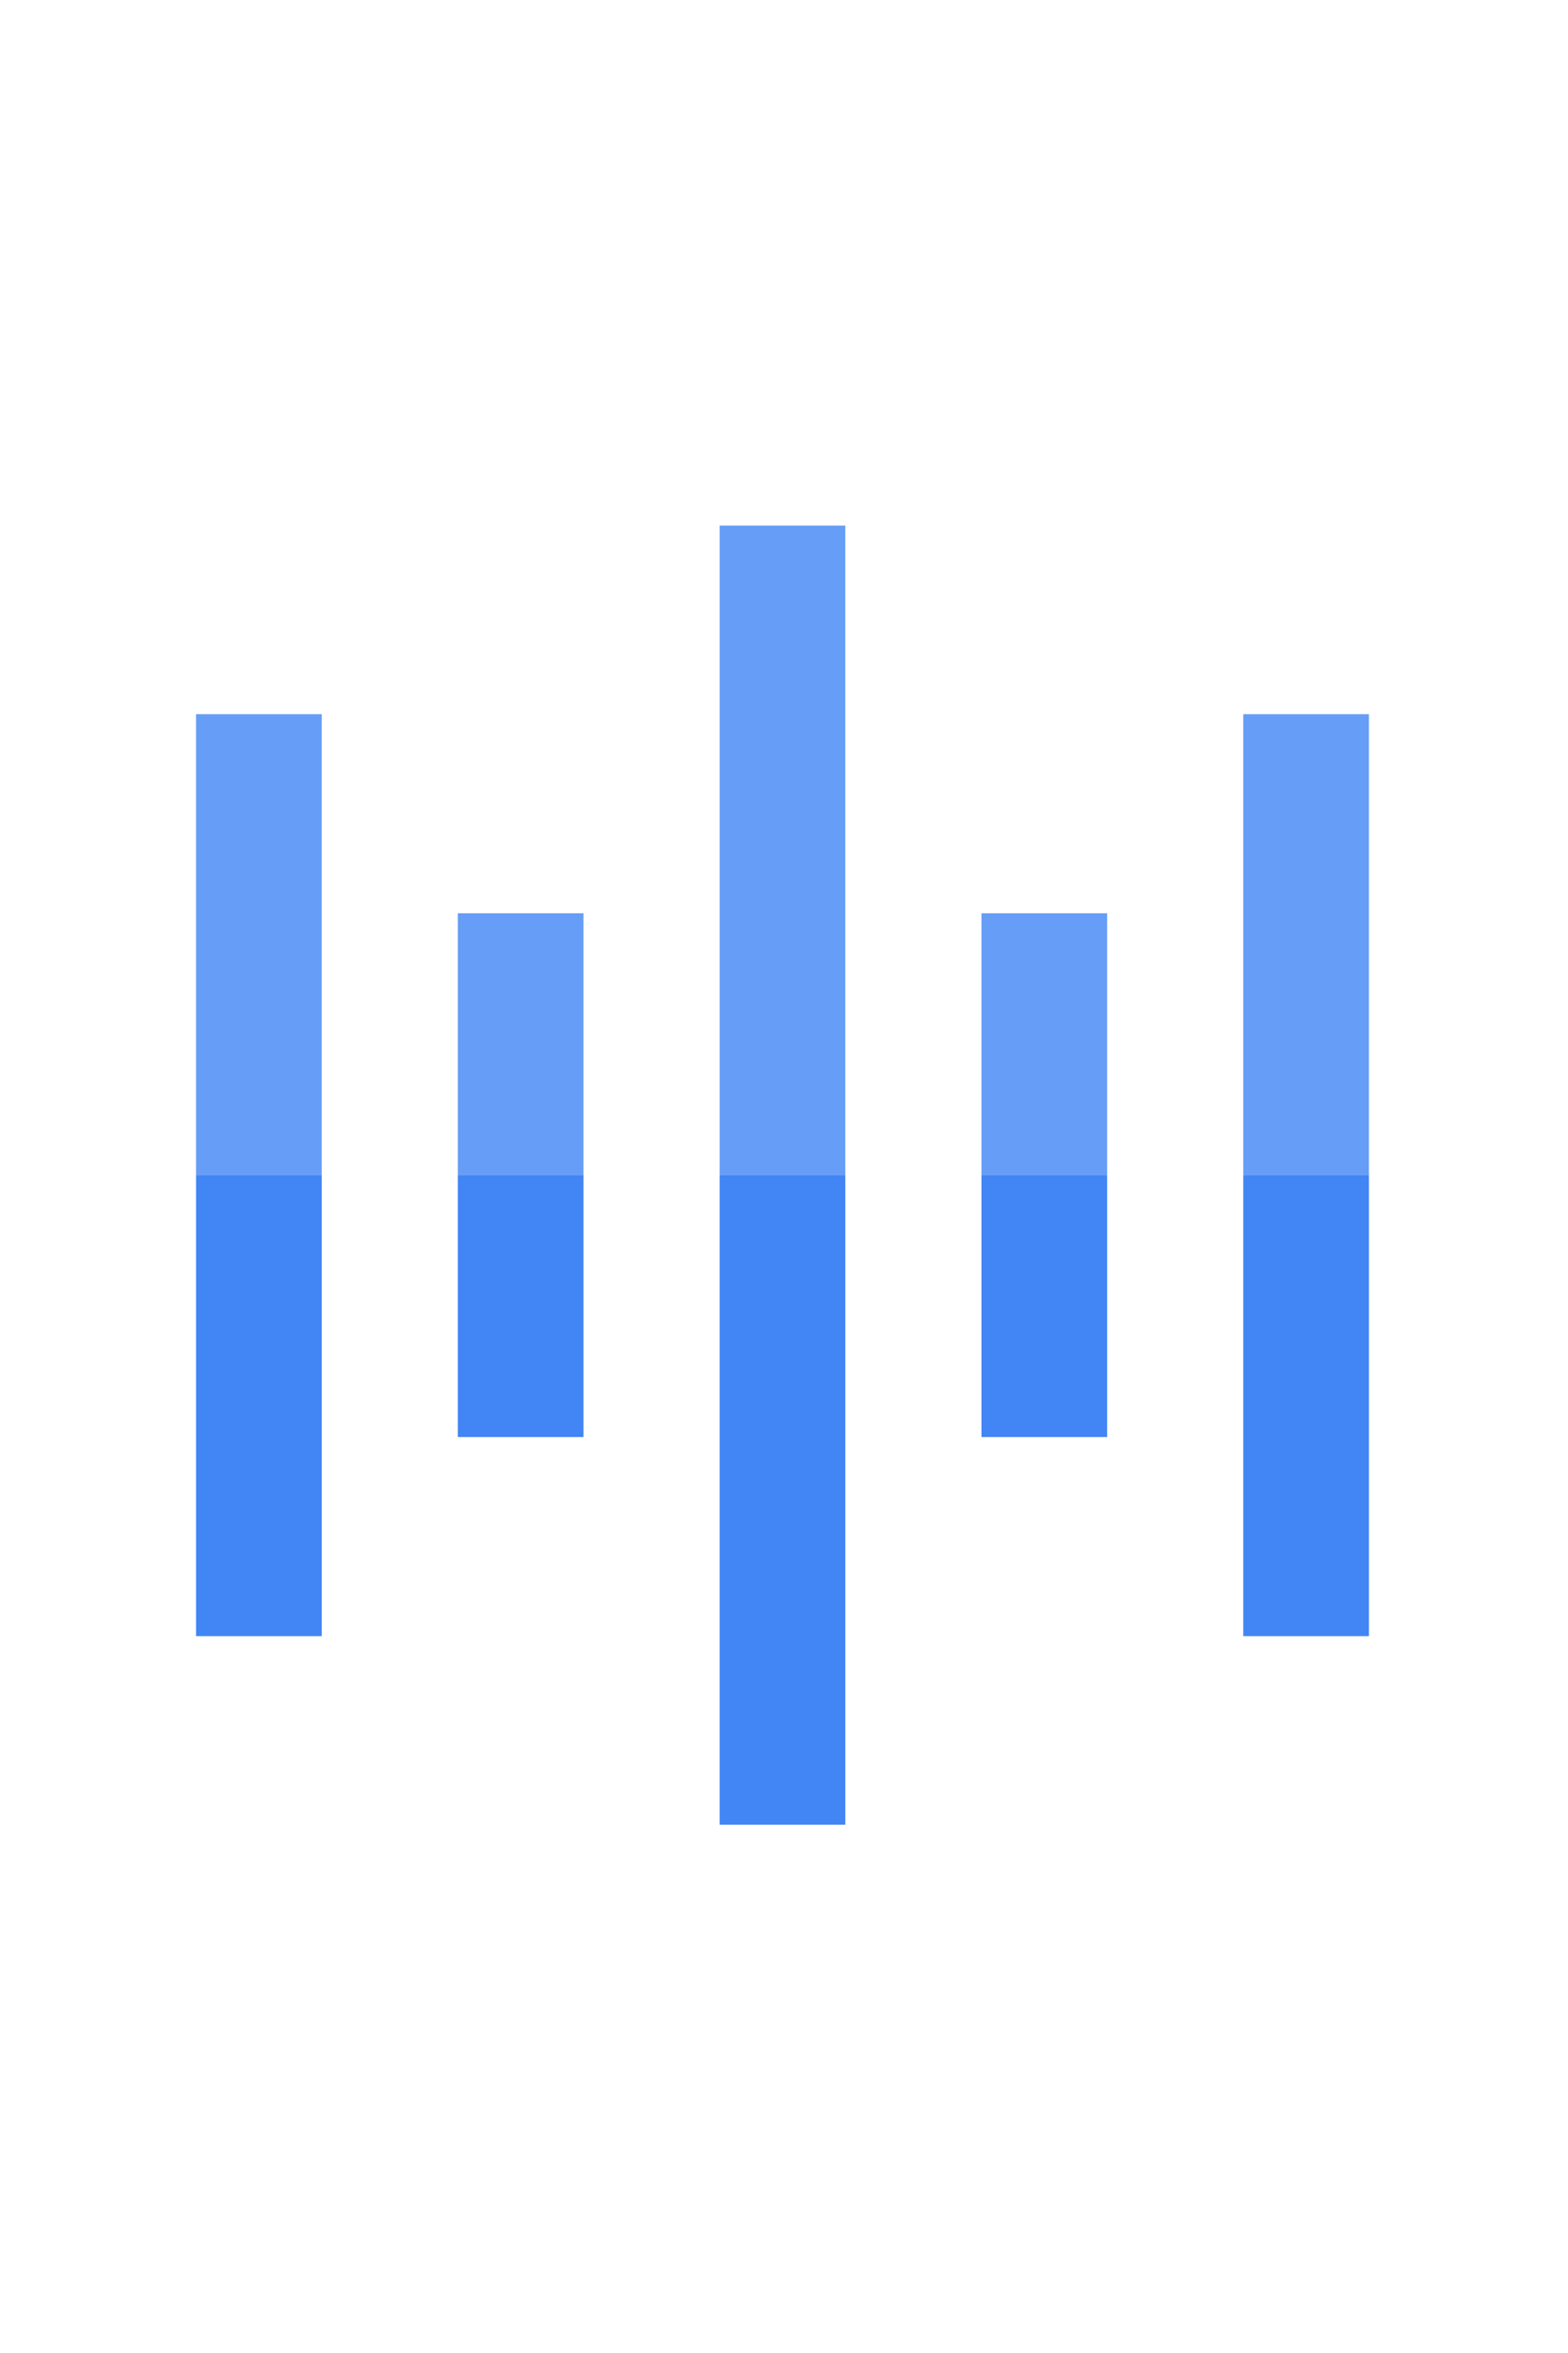
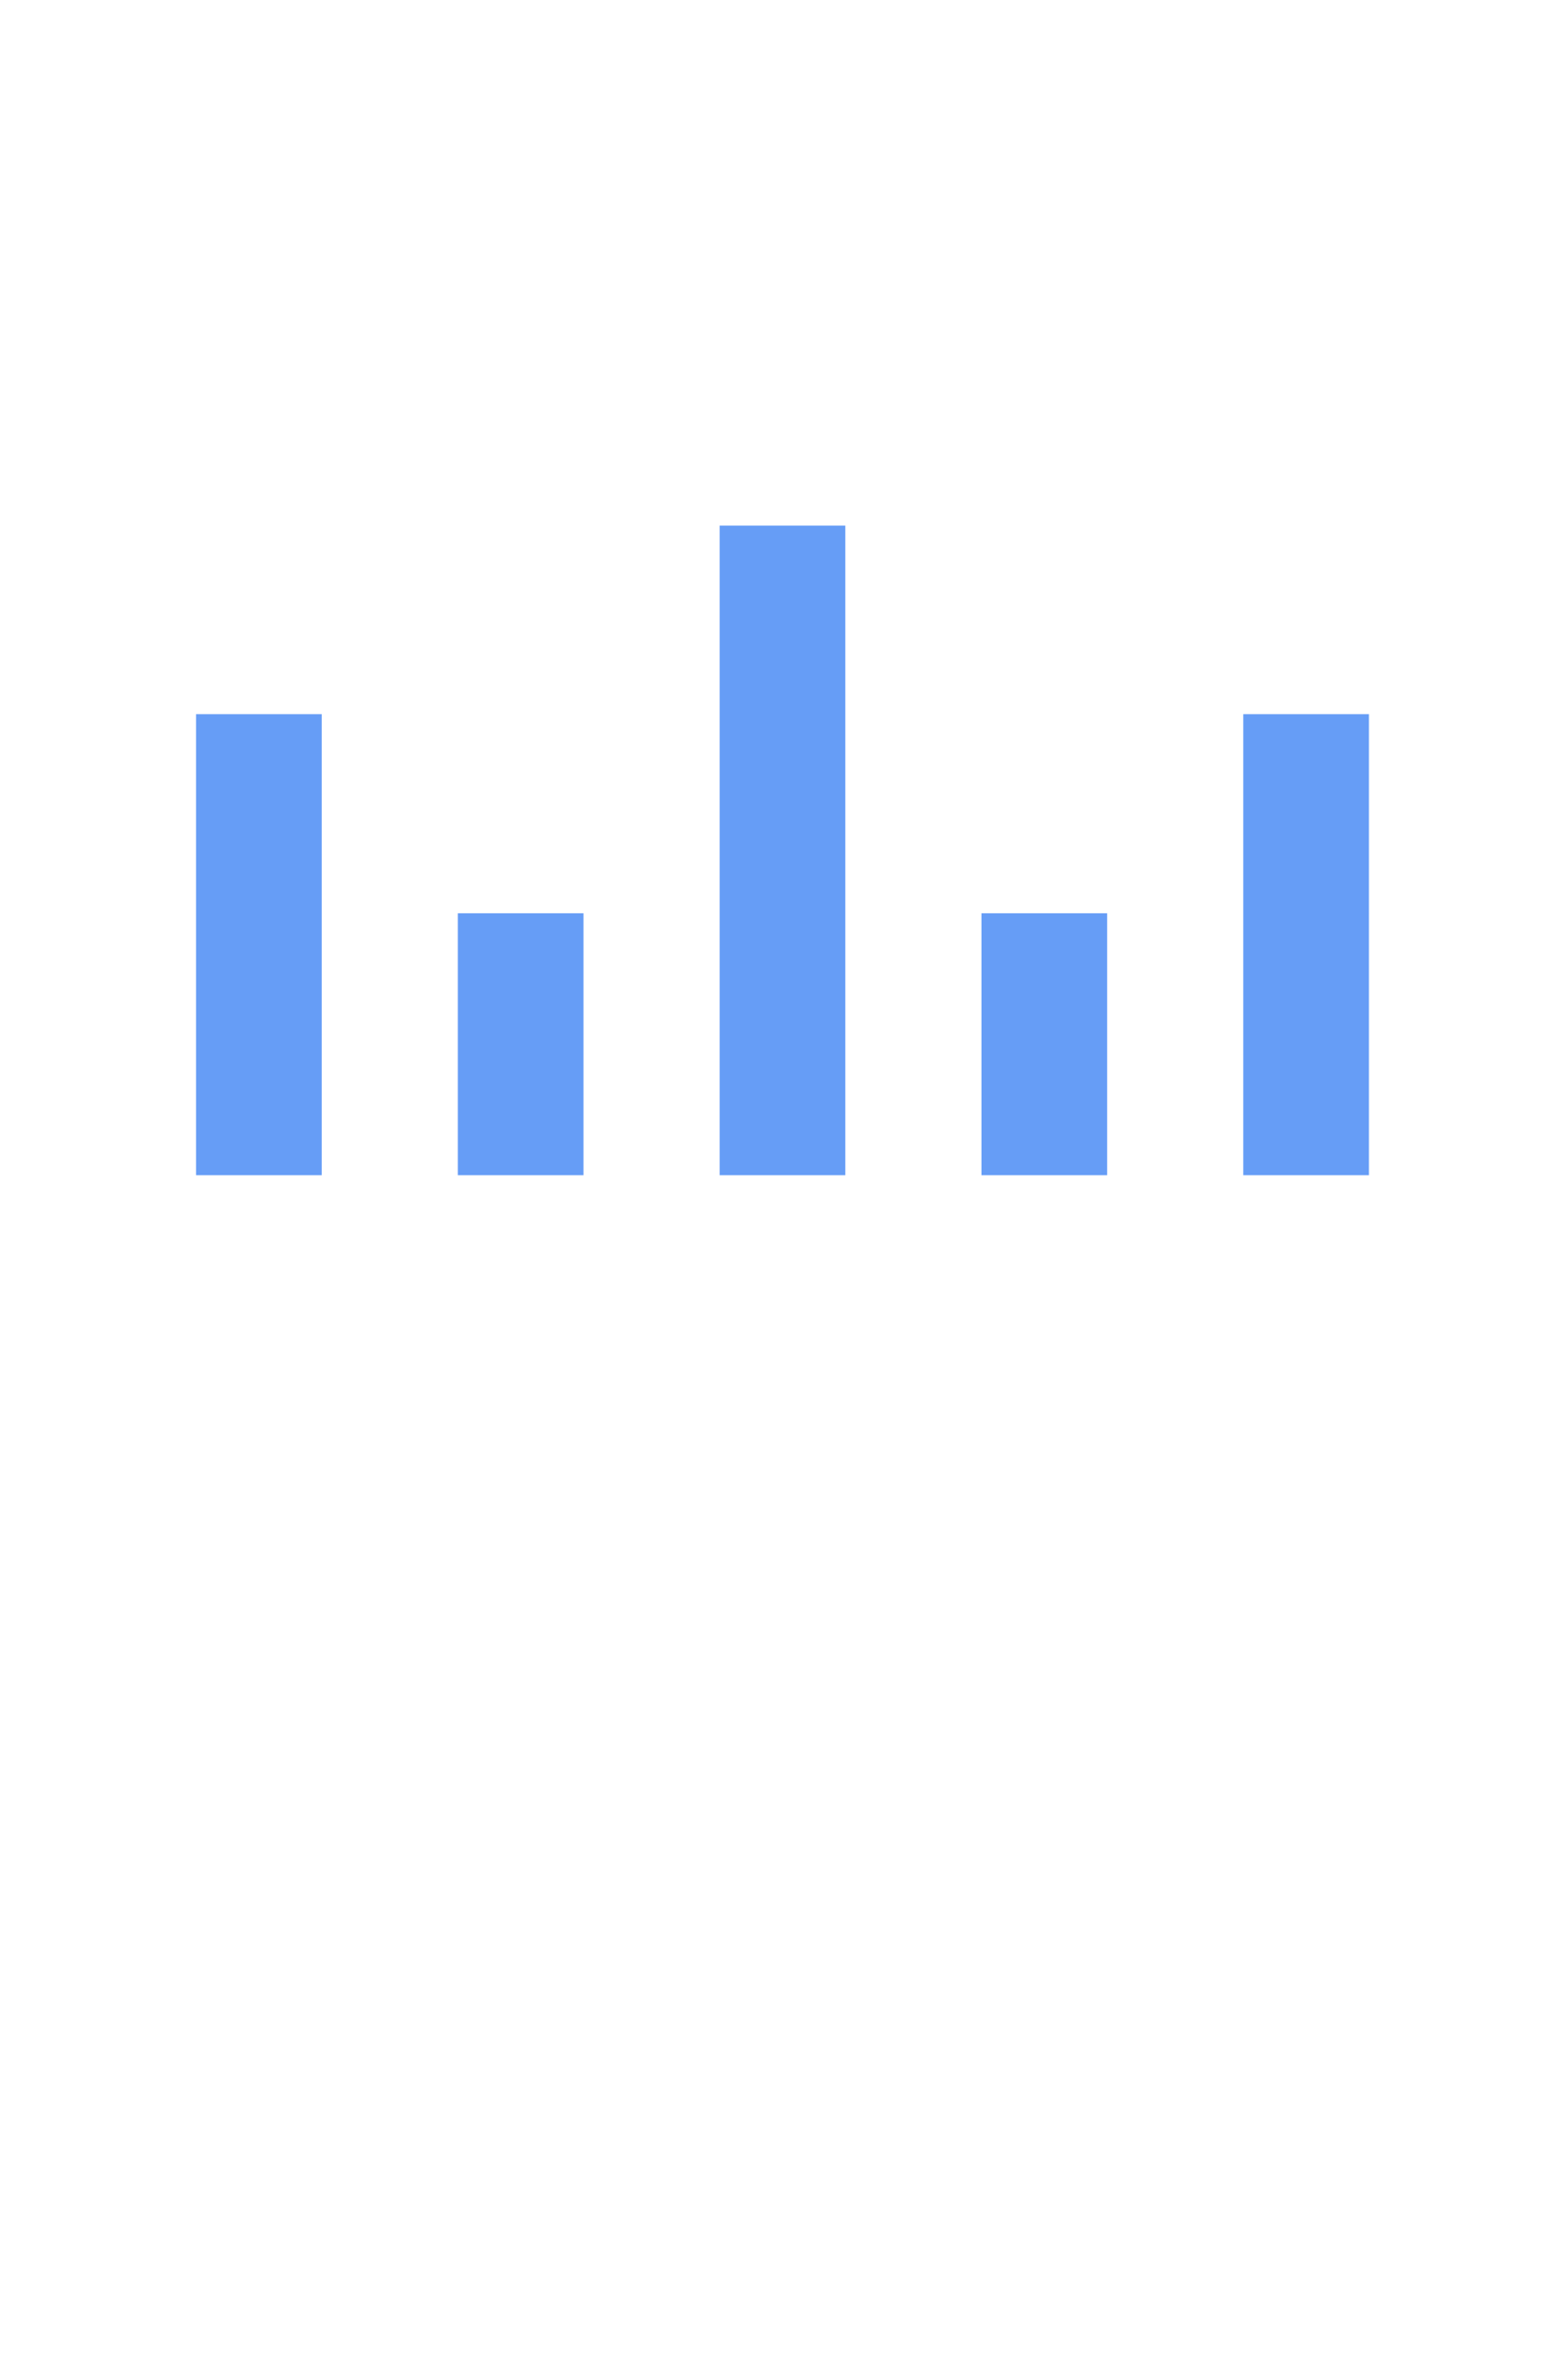
<svg xmlns="http://www.w3.org/2000/svg" xmlns:ns1="http://sodipodi.sourceforge.net/DTD/sodipodi-0.dtd" xmlns:ns2="http://www.inkscape.org/namespaces/inkscape" xmlns:xlink="http://www.w3.org/1999/xlink" width="40" height="60" version="1.1" viewBox="0 0 10.583 15.875" id="svg4" ns1:docname="google-cloud-speech-to-text-node-icon.svg" ns2:version="1.2.2 (732a01da63, 2022-12-09)" xml:space="preserve">
  <defs id="defs8">
    <style type="text/css" id="style204">  .fil6 {fill:#187FF5} .fil4 {fill:#2294EC} .fil5 {fill:#2CA7E2} .fil0 {fill:#A32E24} .fil2 {fill:#CF523E} .fil3 {fill:#FDFEFF} .fil1 {fill:#FFFEFD}  </style>
    <style type="text/css" id="style541">  .fil0 {fill:black} .fil1 {fill:#CBCACA} .fil2 {fill:#FEFEFE}  </style>
    <style type="text/css" id="style592">  .fil0 {fill:#25D3D0} .fil1 {fill:#FEFEFE}  </style>
    <style type="text/css" id="style450">  .fil0 {fill:#E71C45} .fil1 {fill:white}  </style>
    <style type="text/css" id="style479">  .fil0 {fill:#E71C45}  </style>
    <linearGradient x1="171.694" y1="368.874" x2="58.638" y2="239.067" id="linearGradient-1" gradientTransform="scale(1.414,0.707)" gradientUnits="userSpaceOnUse">
      <stop stop-color="#0052CC" offset="18%" id="stop178" />
      <stop stop-color="#2684FF" offset="100%" id="stop180" />
    </linearGradient>
    <linearGradient x1="8.972" y1="-21.812" x2="122.094" y2="108.01" id="linearGradient-2" gradientTransform="scale(1.413,0.708)" gradientUnits="userSpaceOnUse">
      <stop stop-color="#0052CC" offset="18%" id="stop183" />
      <stop stop-color="#2684FF" offset="100%" id="stop185" />
    </linearGradient>
  </defs>
  <g id="g824" transform="matrix(0.166,0,0,0.166,1.323,4.425)" style="clip-rule:evenodd;fill-rule:evenodd;stroke-linejoin:round;stroke-miterlimit:1.414">
    <g style="fill:#ffffff;fill-rule:evenodd;stroke:#000000;stroke-linecap:round;stroke-linejoin:round" id="g1967" transform="matrix(0.66,0,0,0.66,-0.33,-5.625)">
      <use xlink:href="#A-7" x="0.5" y="0.5" id="use1950" />
      <symbol id="A-7" overflow="visible">
        <path d="M 0,11.613 H 7.742 V 40 H 0 Z m 16.129,12.258 h 7.742 V 40 H 16.129 Z M 32.258,0 H 40 v 40 h -7.742 z m 16.129,23.871 h 7.742 V 40 H 48.387 Z M 64.516,11.613 h 7.742 V 40 h -7.742 z" fill="#669df6" stroke="none" id="path1952" />
-         <path stroke="none" d="M 0,40 H 7.742 V 68.387 H 0 Z m 16.129,0 h 7.742 v 16.129 h -7.742 z m 16.129,0 H 40 v 40 h -7.742 z m 16.129,0 h 7.742 v 16.129 h -7.742 z m 16.129,0 h 7.742 v 28.387 h -7.742 z" fill="#4285f4" id="path1954" />
      </symbol>
    </g>
  </g>
</svg>